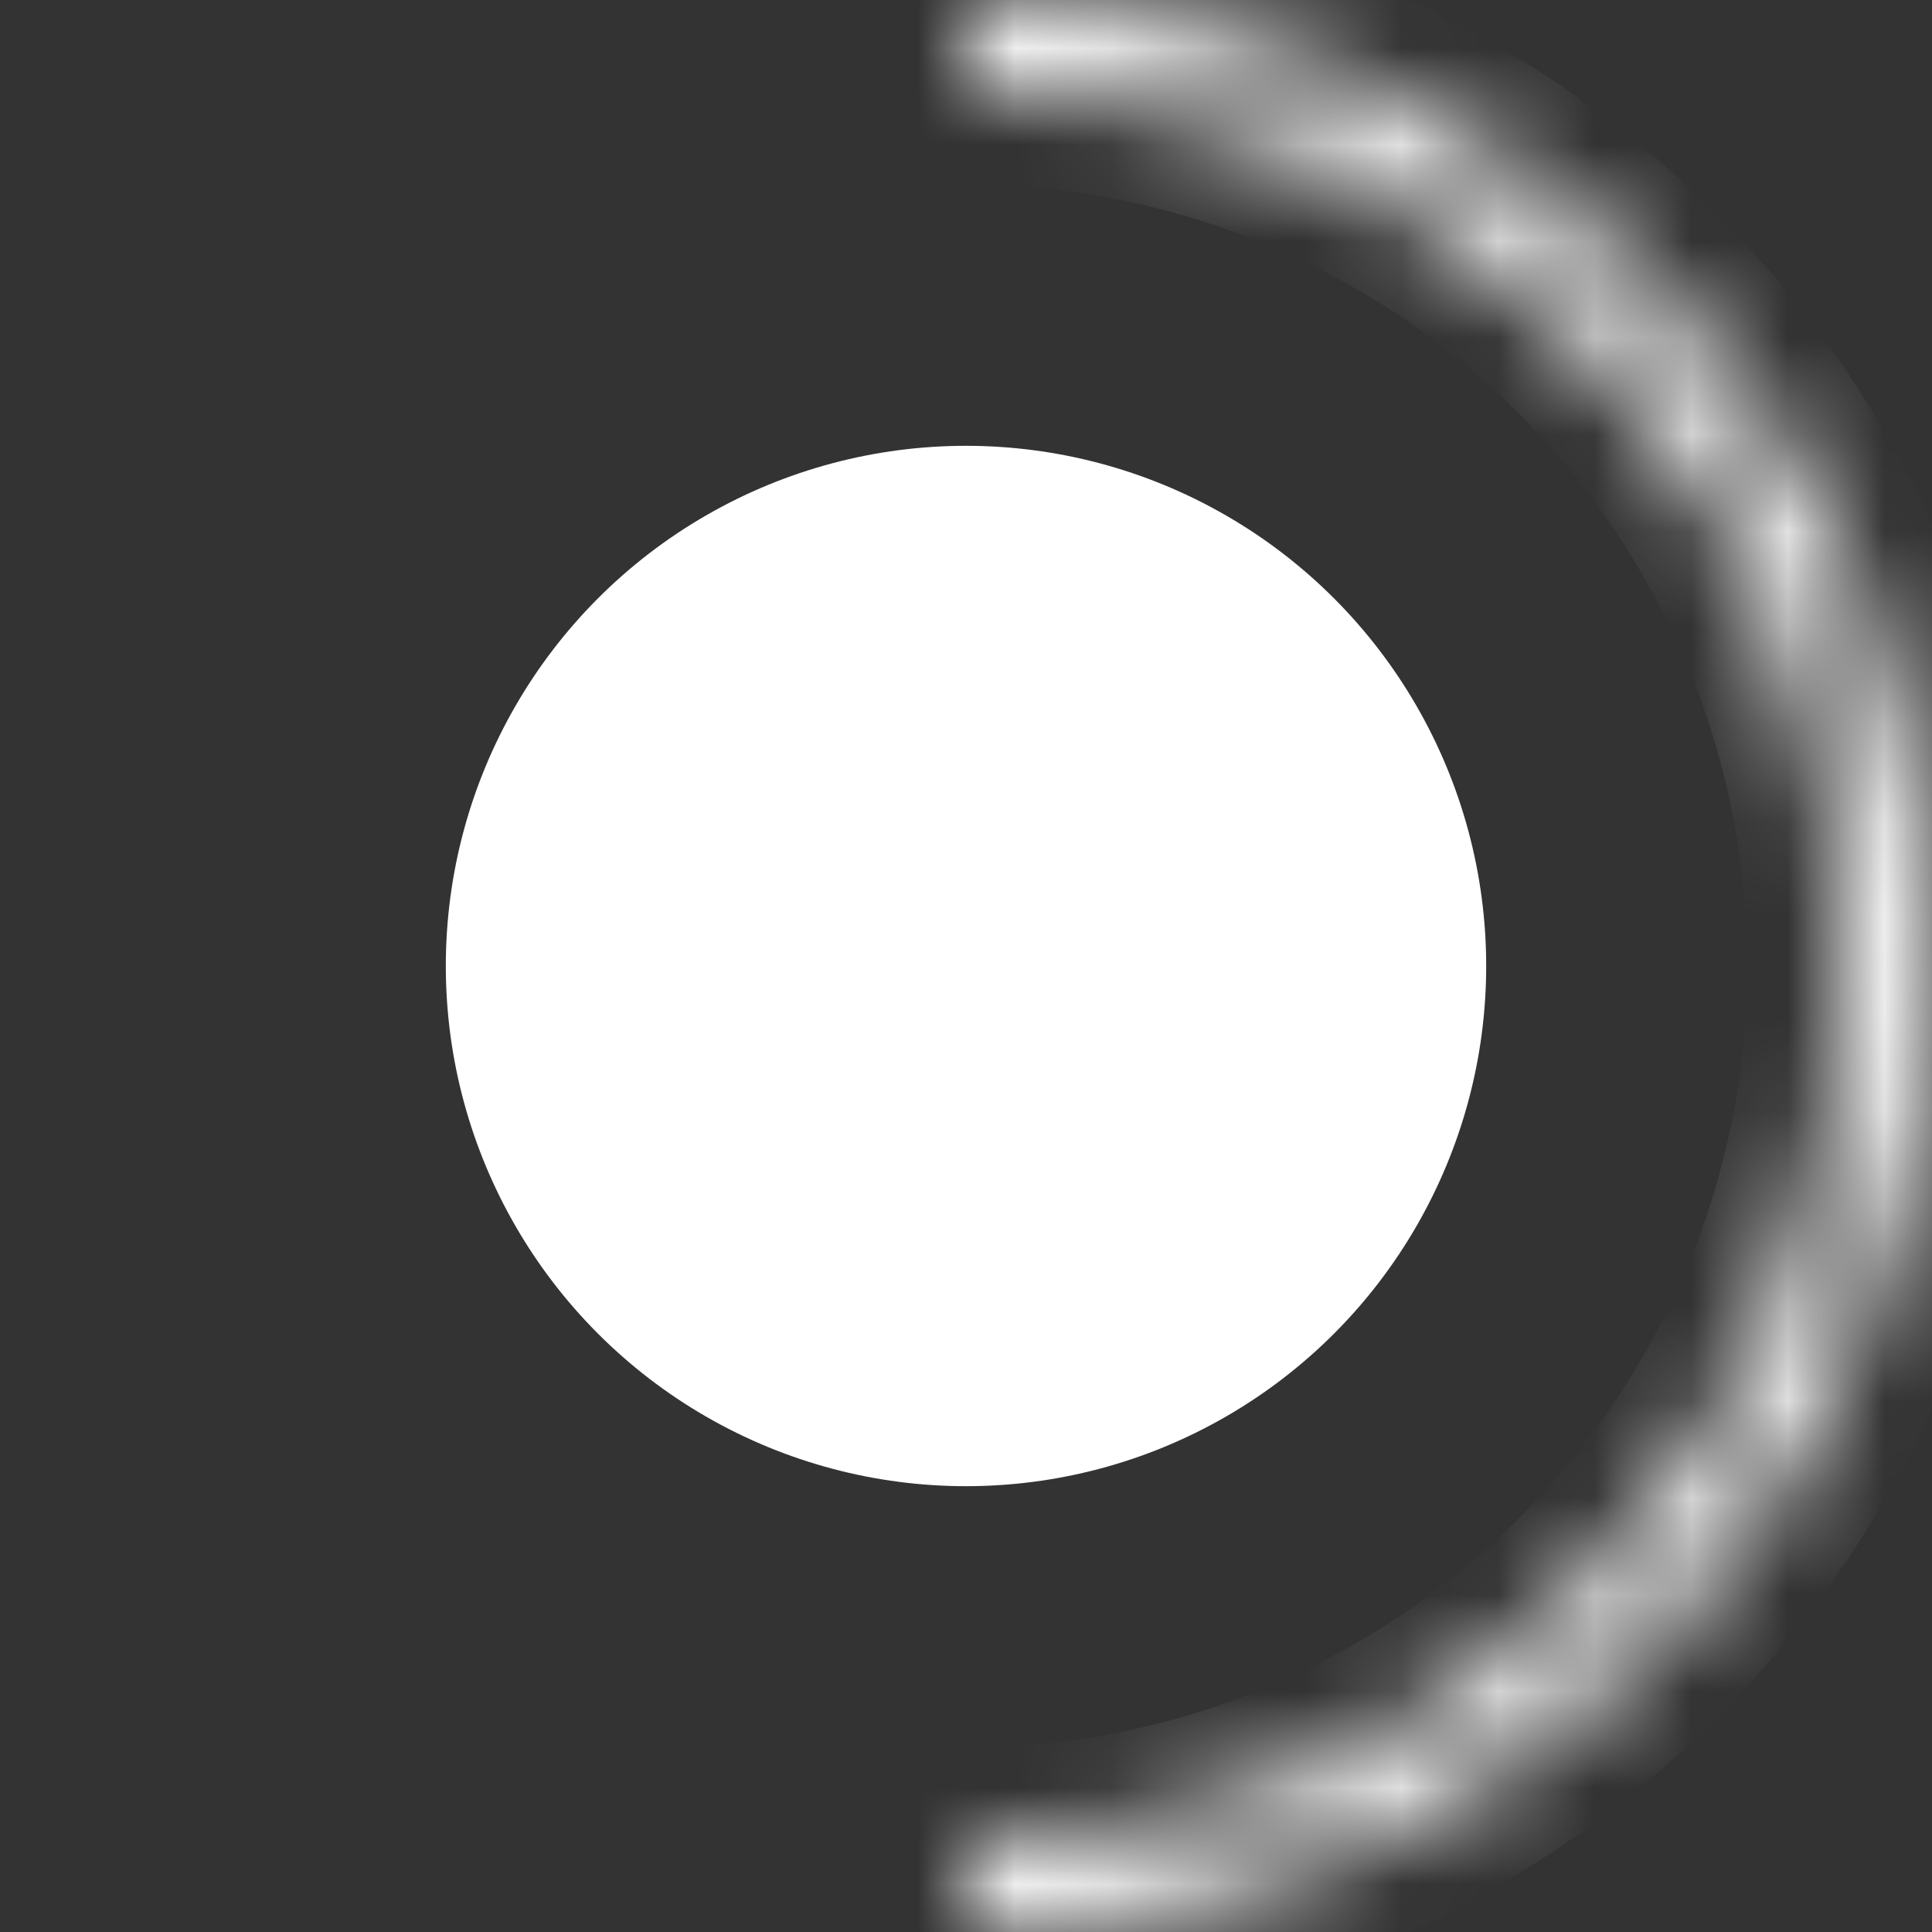
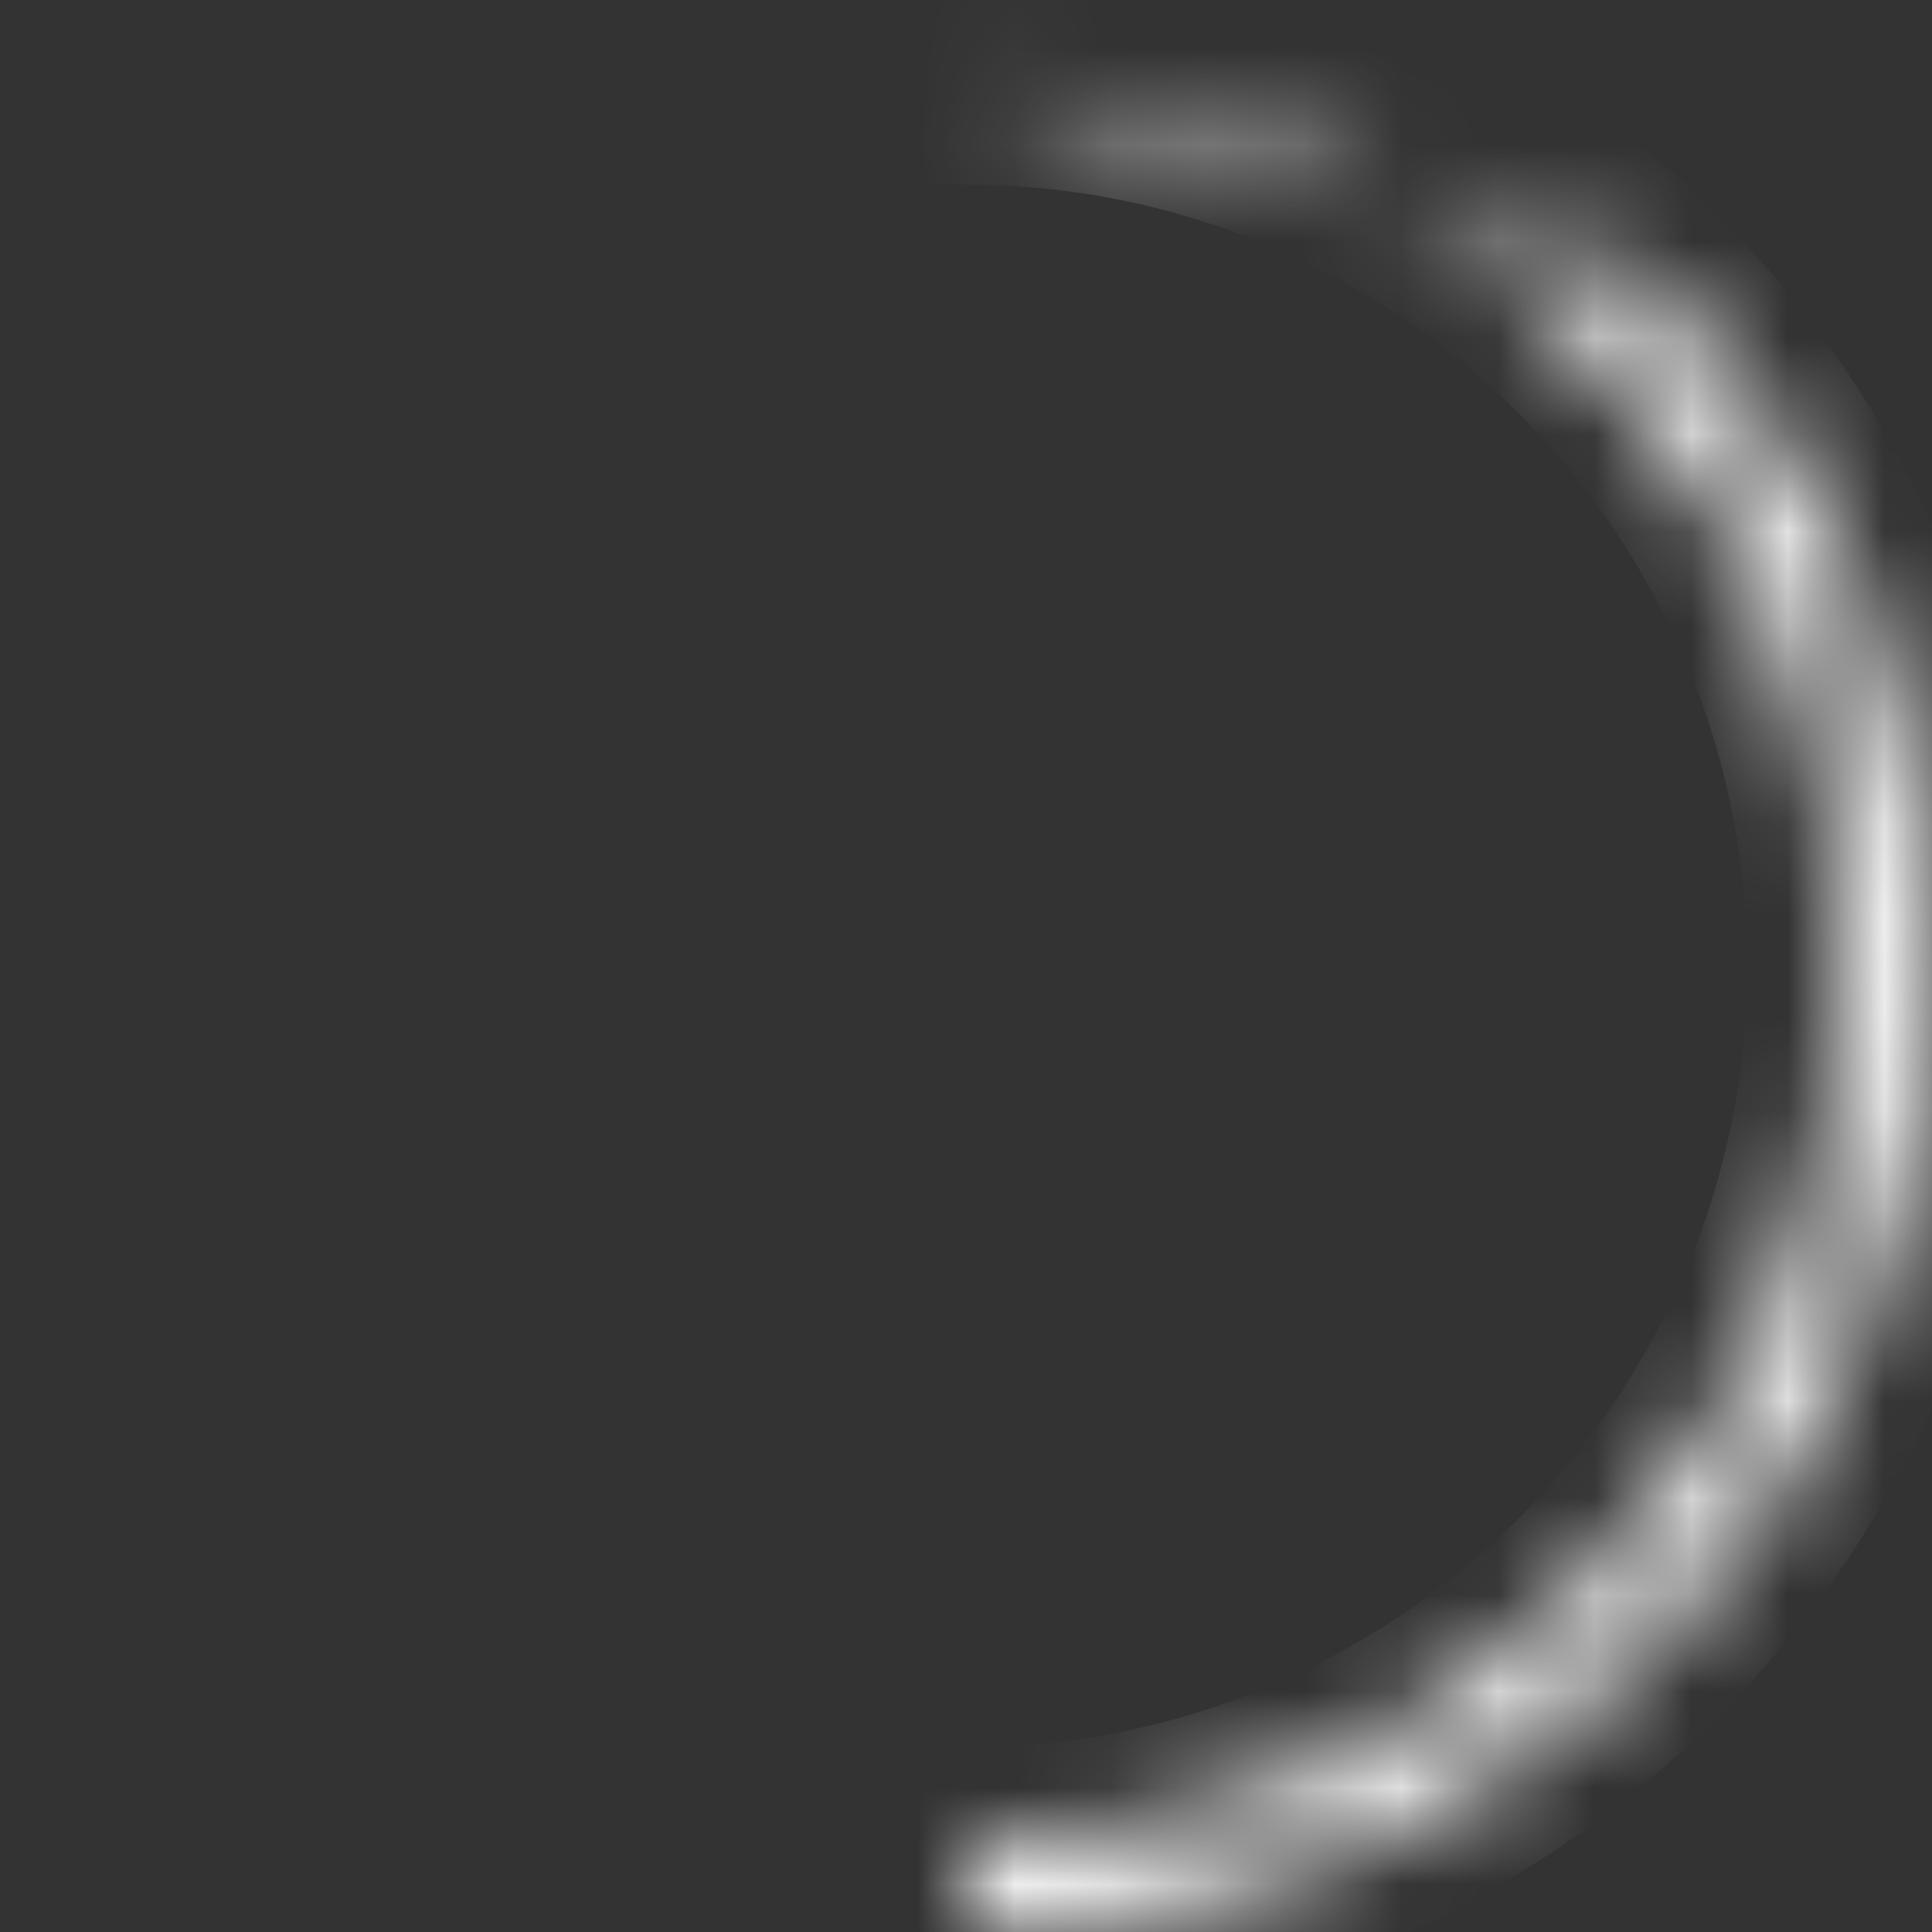
<svg xmlns="http://www.w3.org/2000/svg" width="20" height="20" viewBox="0 0 20 20" fill="none">
  <rect x="0" y="0" width="20" height="20" fill="#333333" stroke="none" />
-   <ellipse cx="10" cy="10" rx="5.385" ry="5.385" fill="white" />
  <mask id="path-2-inside-1_256_316" fill="white">
-     <path d="M10 20C12.652 20 15.196 18.946 17.071 17.071C18.946 15.196 20 12.652 20 10C20 7.348 18.946 4.804 17.071 2.929C15.196 1.054 12.652 7.92818e-08 10 -4.37114e-07L10 0.911C12.411 0.911 14.723 1.868 16.427 3.573C18.132 5.277 19.09 7.589 19.09 10C19.09 12.411 18.132 14.723 16.427 16.427C14.723 18.132 12.411 19.09 10 19.09L10 20Z" />
+     <path d="M10 20C12.652 20 15.196 18.946 17.071 17.071C18.946 15.196 20 12.652 20 10C20 7.348 18.946 4.804 17.071 2.929L10 0.911C12.411 0.911 14.723 1.868 16.427 3.573C18.132 5.277 19.09 7.589 19.09 10C19.09 12.411 18.132 14.723 16.427 16.427C14.723 18.132 12.411 19.09 10 19.09L10 20Z" />
  </mask>
  <path d="M10 20C12.652 20 15.196 18.946 17.071 17.071C18.946 15.196 20 12.652 20 10C20 7.348 18.946 4.804 17.071 2.929C15.196 1.054 12.652 7.92818e-08 10 -4.37114e-07L10 0.911C12.411 0.911 14.723 1.868 16.427 3.573C18.132 5.277 19.09 7.589 19.09 10C19.09 12.411 18.132 14.723 16.427 16.427C14.723 18.132 12.411 19.09 10 19.09L10 20Z" stroke="white" stroke-width="2" mask="url(#path-2-inside-1_256_316)" />
</svg>